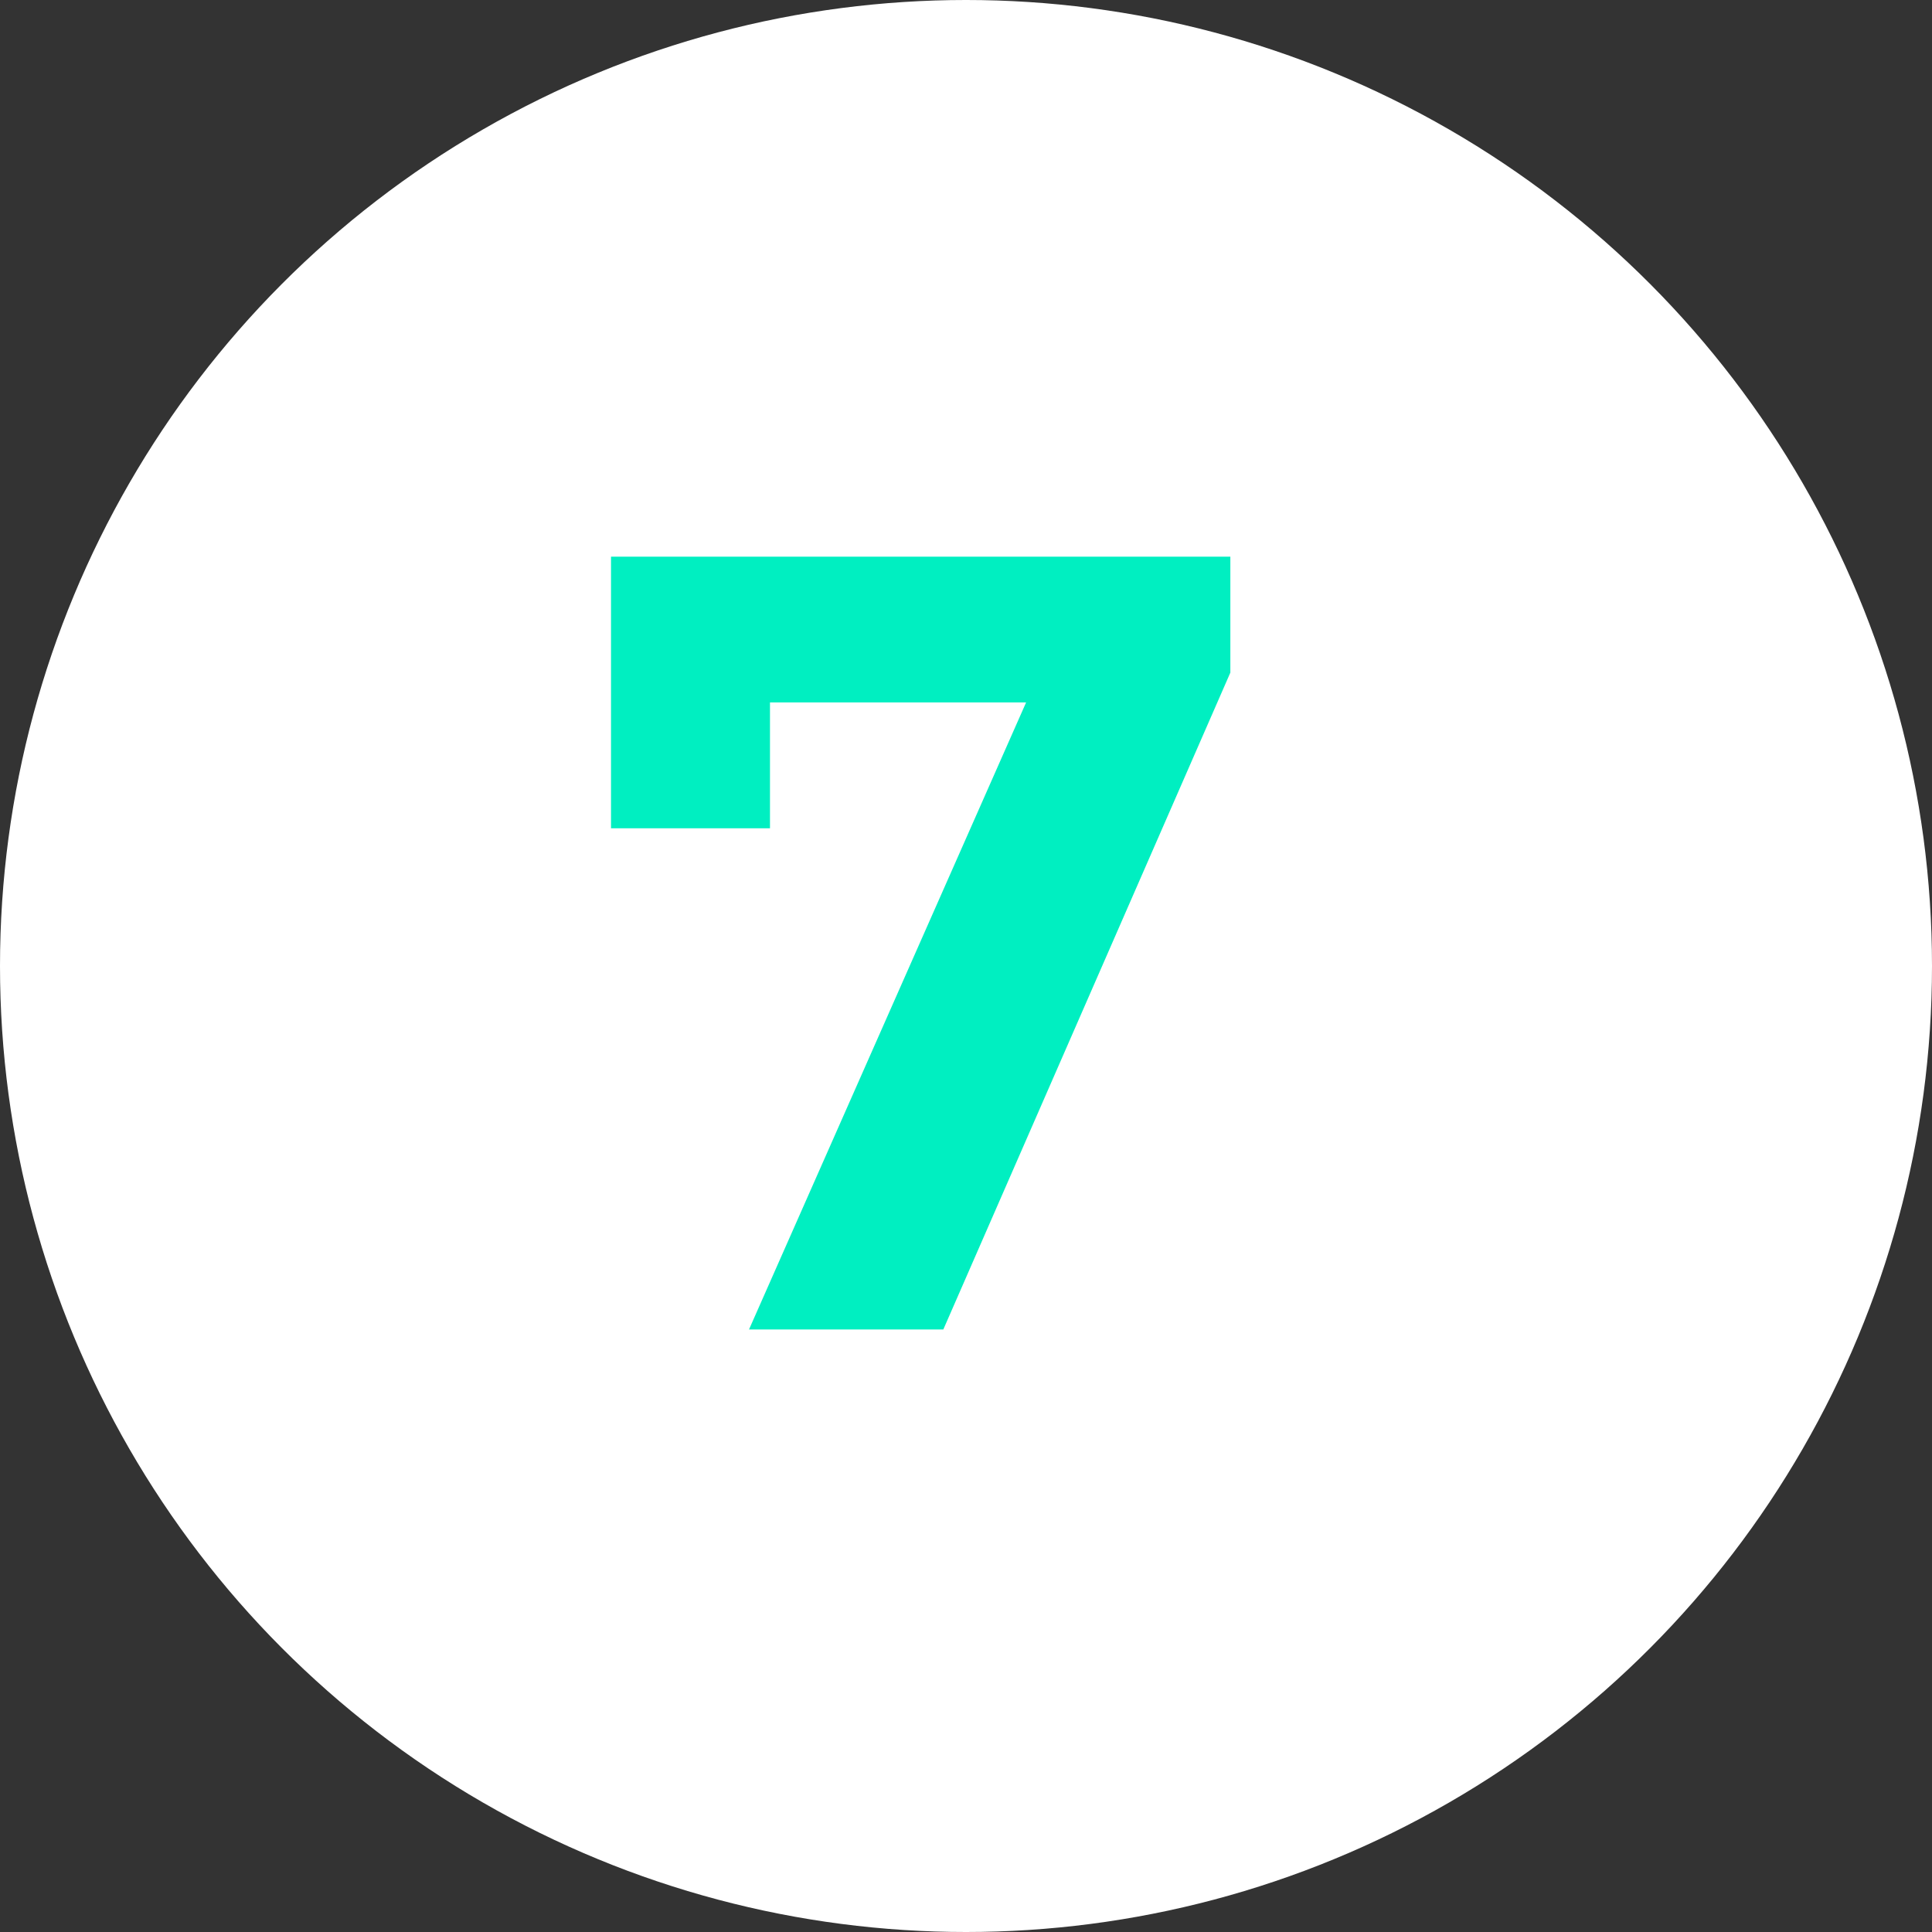
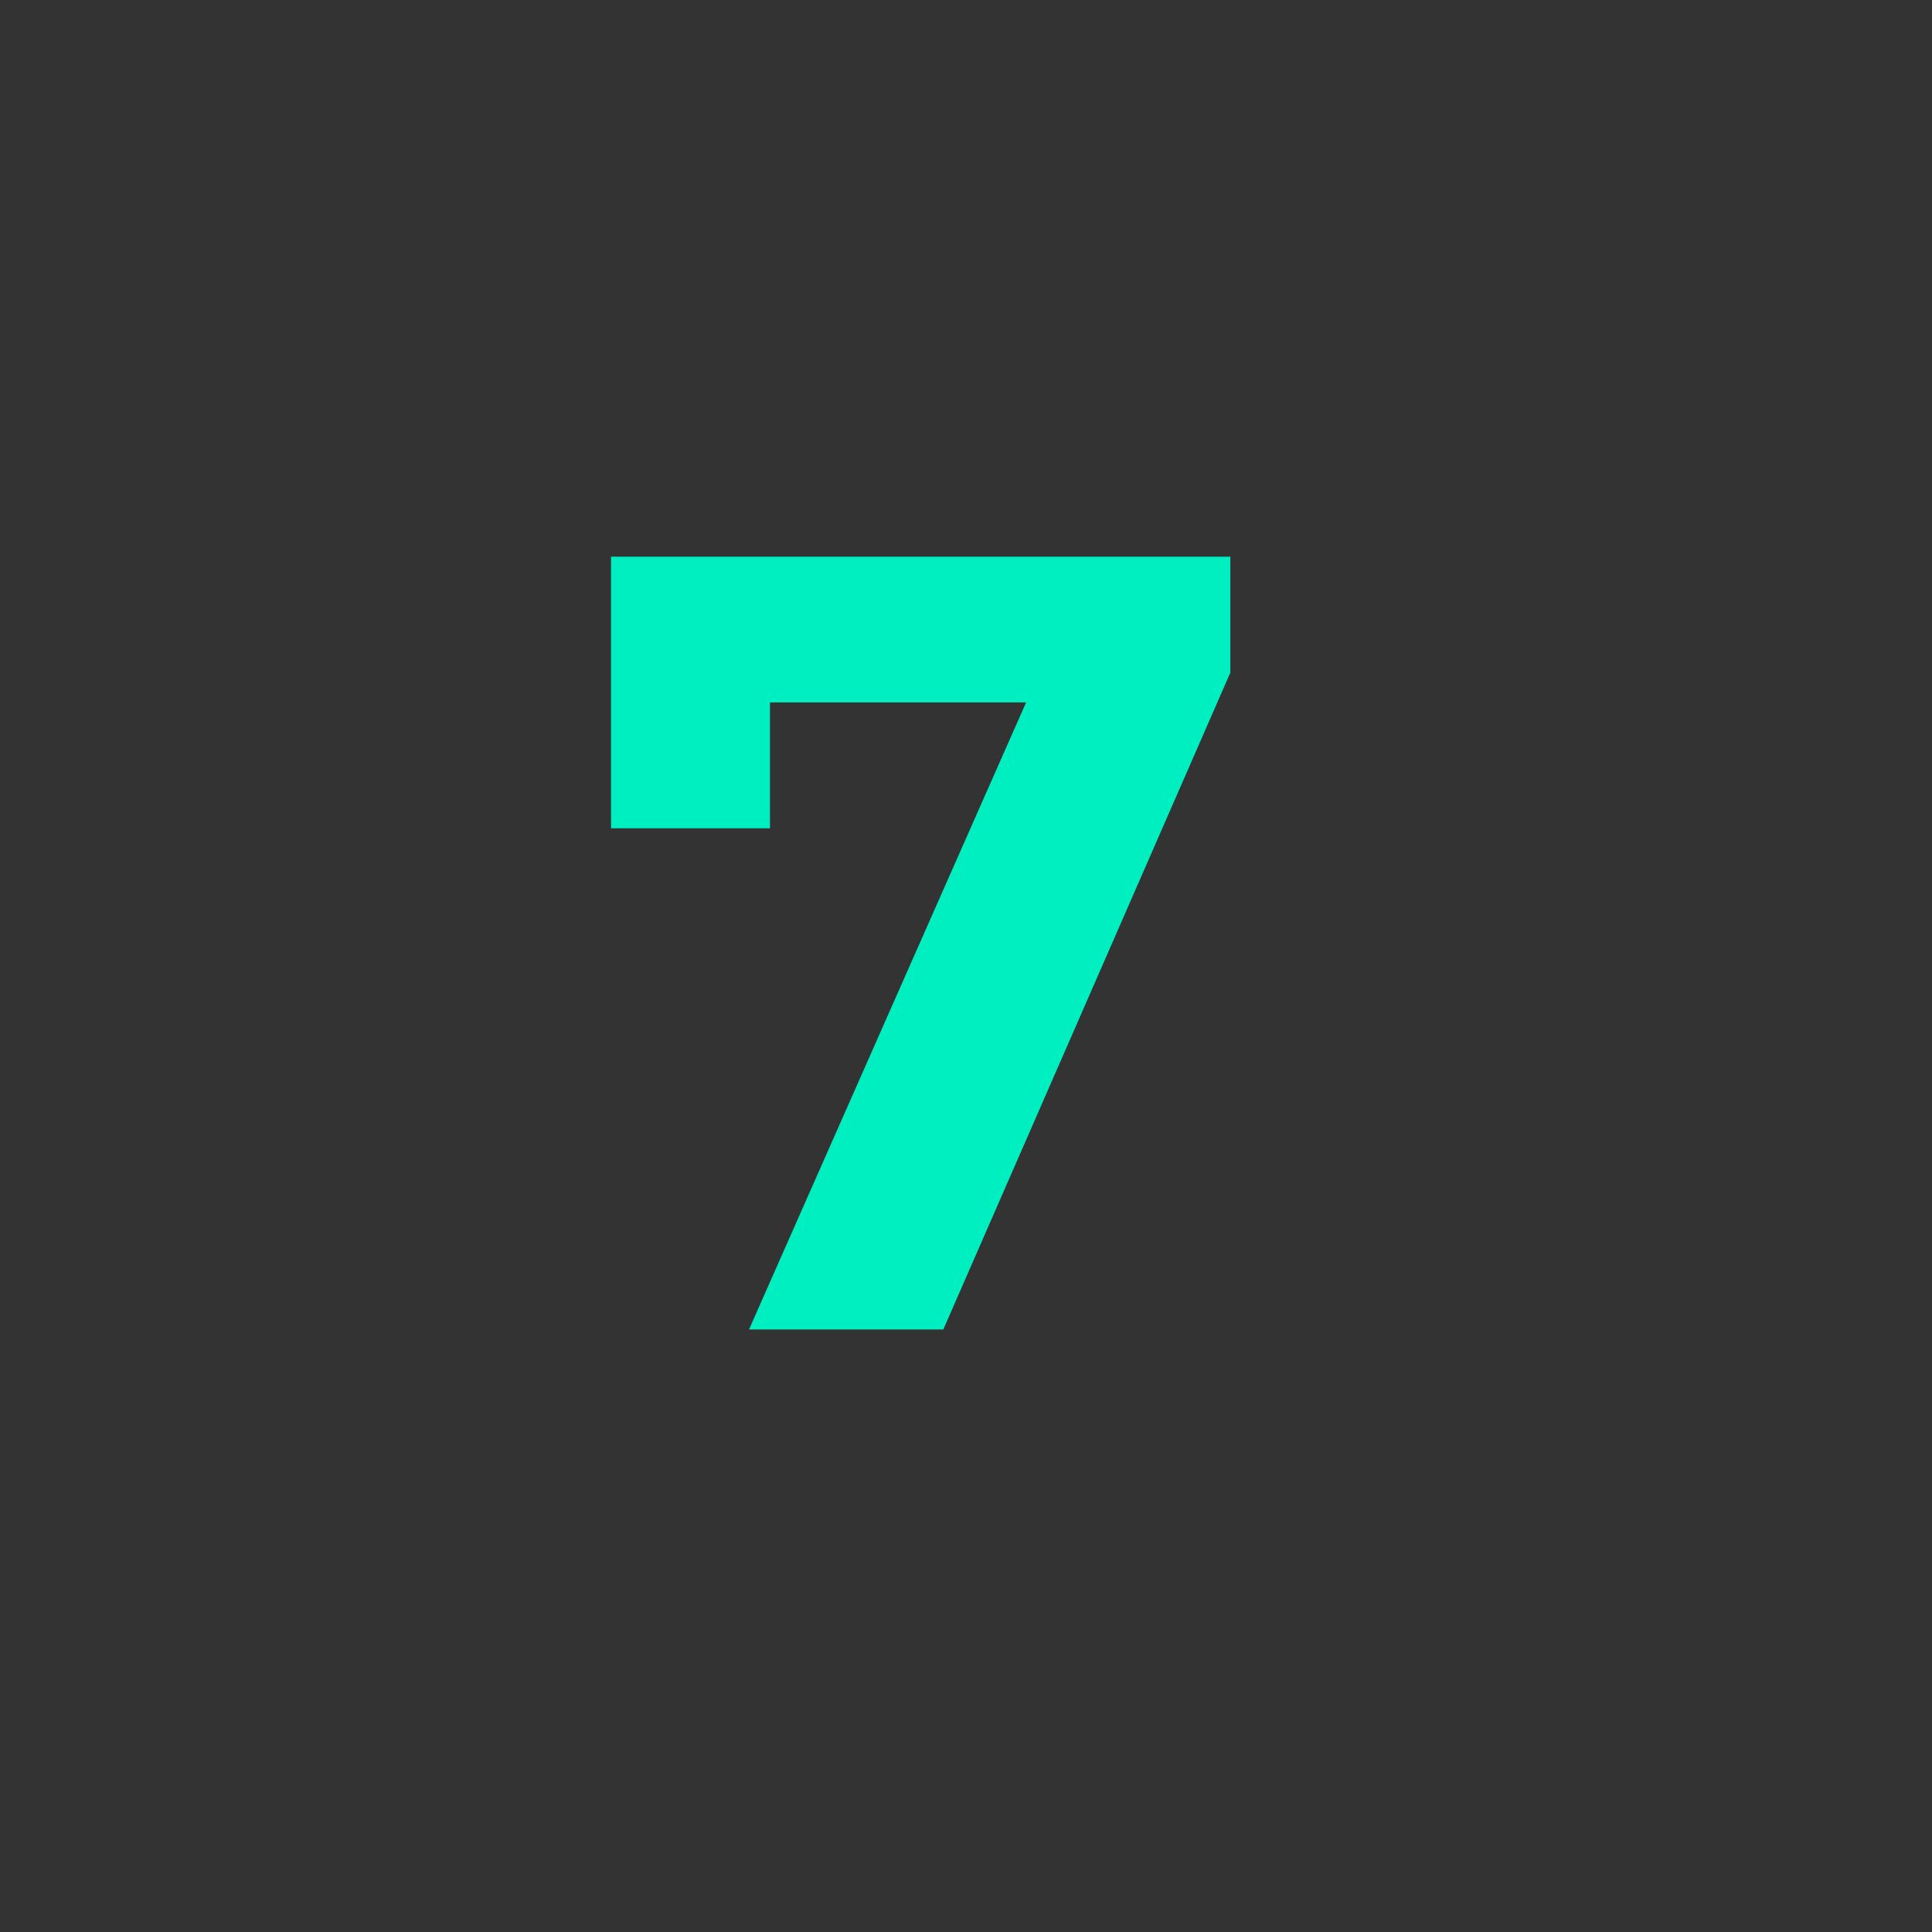
<svg xmlns="http://www.w3.org/2000/svg" width="70" height="70" viewBox="0 0 70 70" fill="none">
  <rect x="0" y="0" width="70" height="70" fill="#333333" stroke="none" />
-   <circle cx="35" cy="35" r="35" fill="white" />
-   <path d="M22.138 20.17V30.01H27.898V25.45L37.178 25.45L27.138 48.17H34.178L44.578 24.37V20.17L22.138 20.17Z" fill="#00EFC1" />
+   <path d="M22.138 20.17V30.01H27.898V25.45L37.178 25.45L27.138 48.17H34.178L44.578 24.37V20.17Z" fill="#00EFC1" />
</svg>